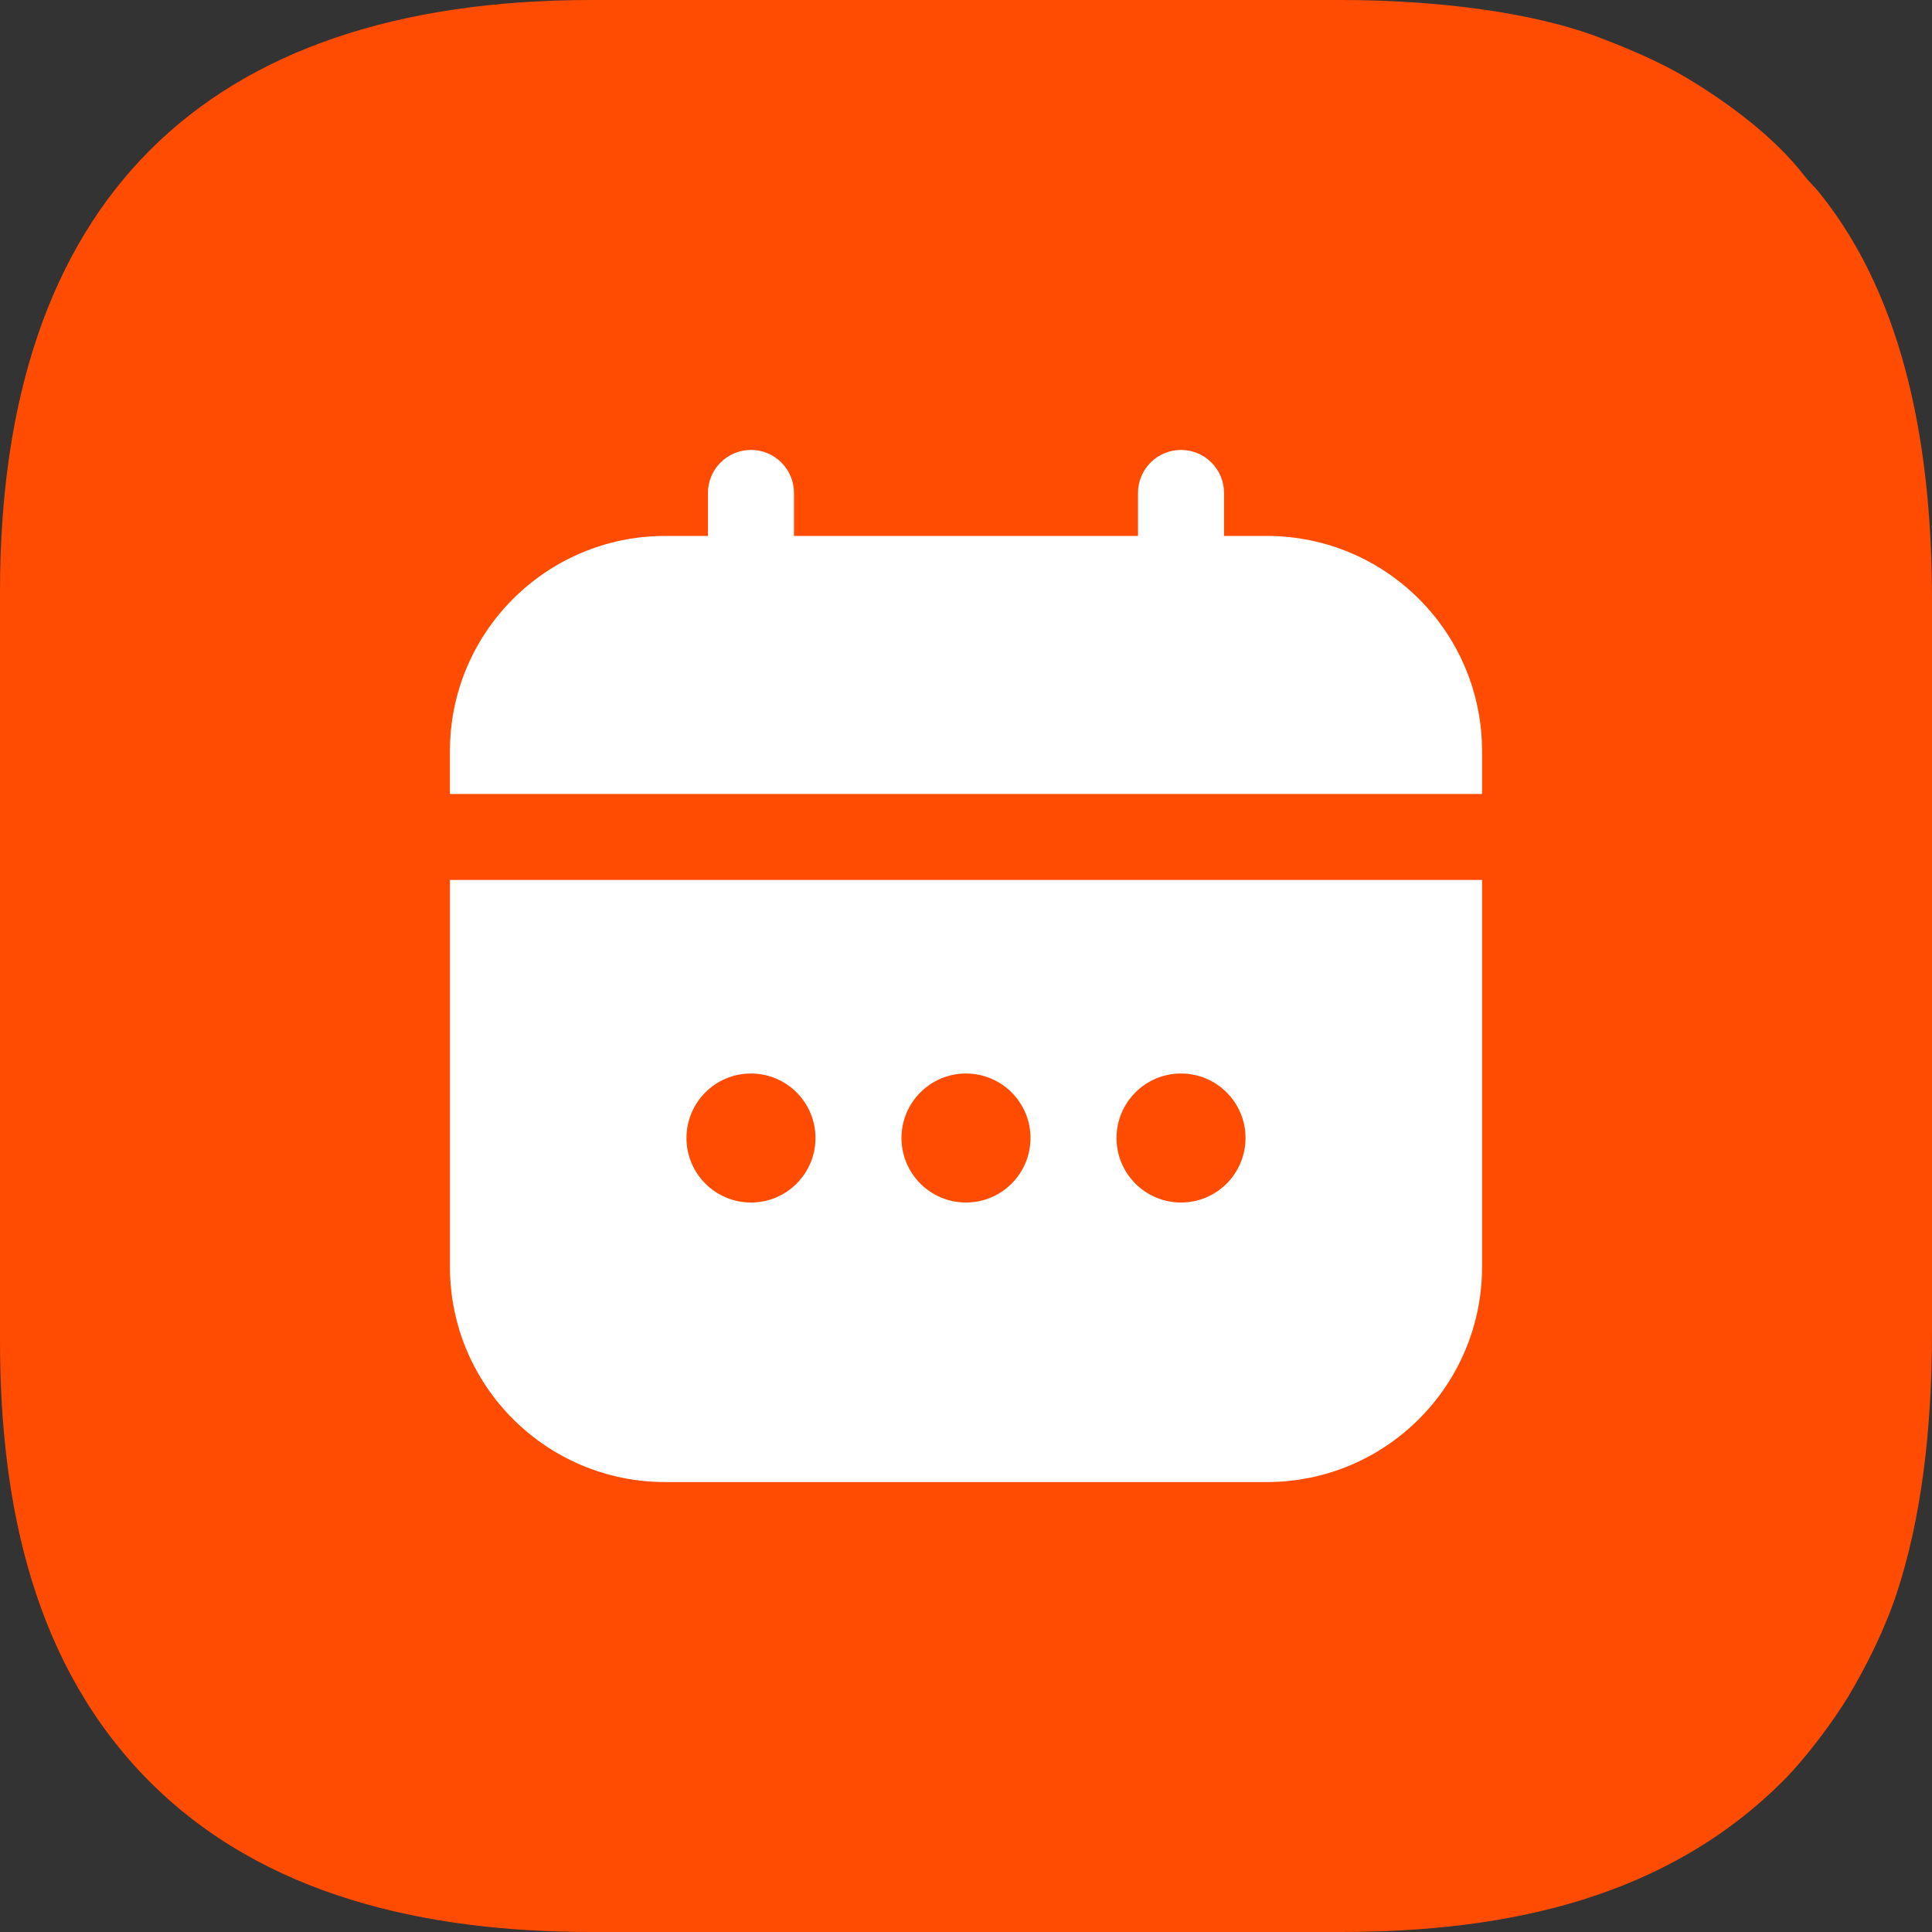
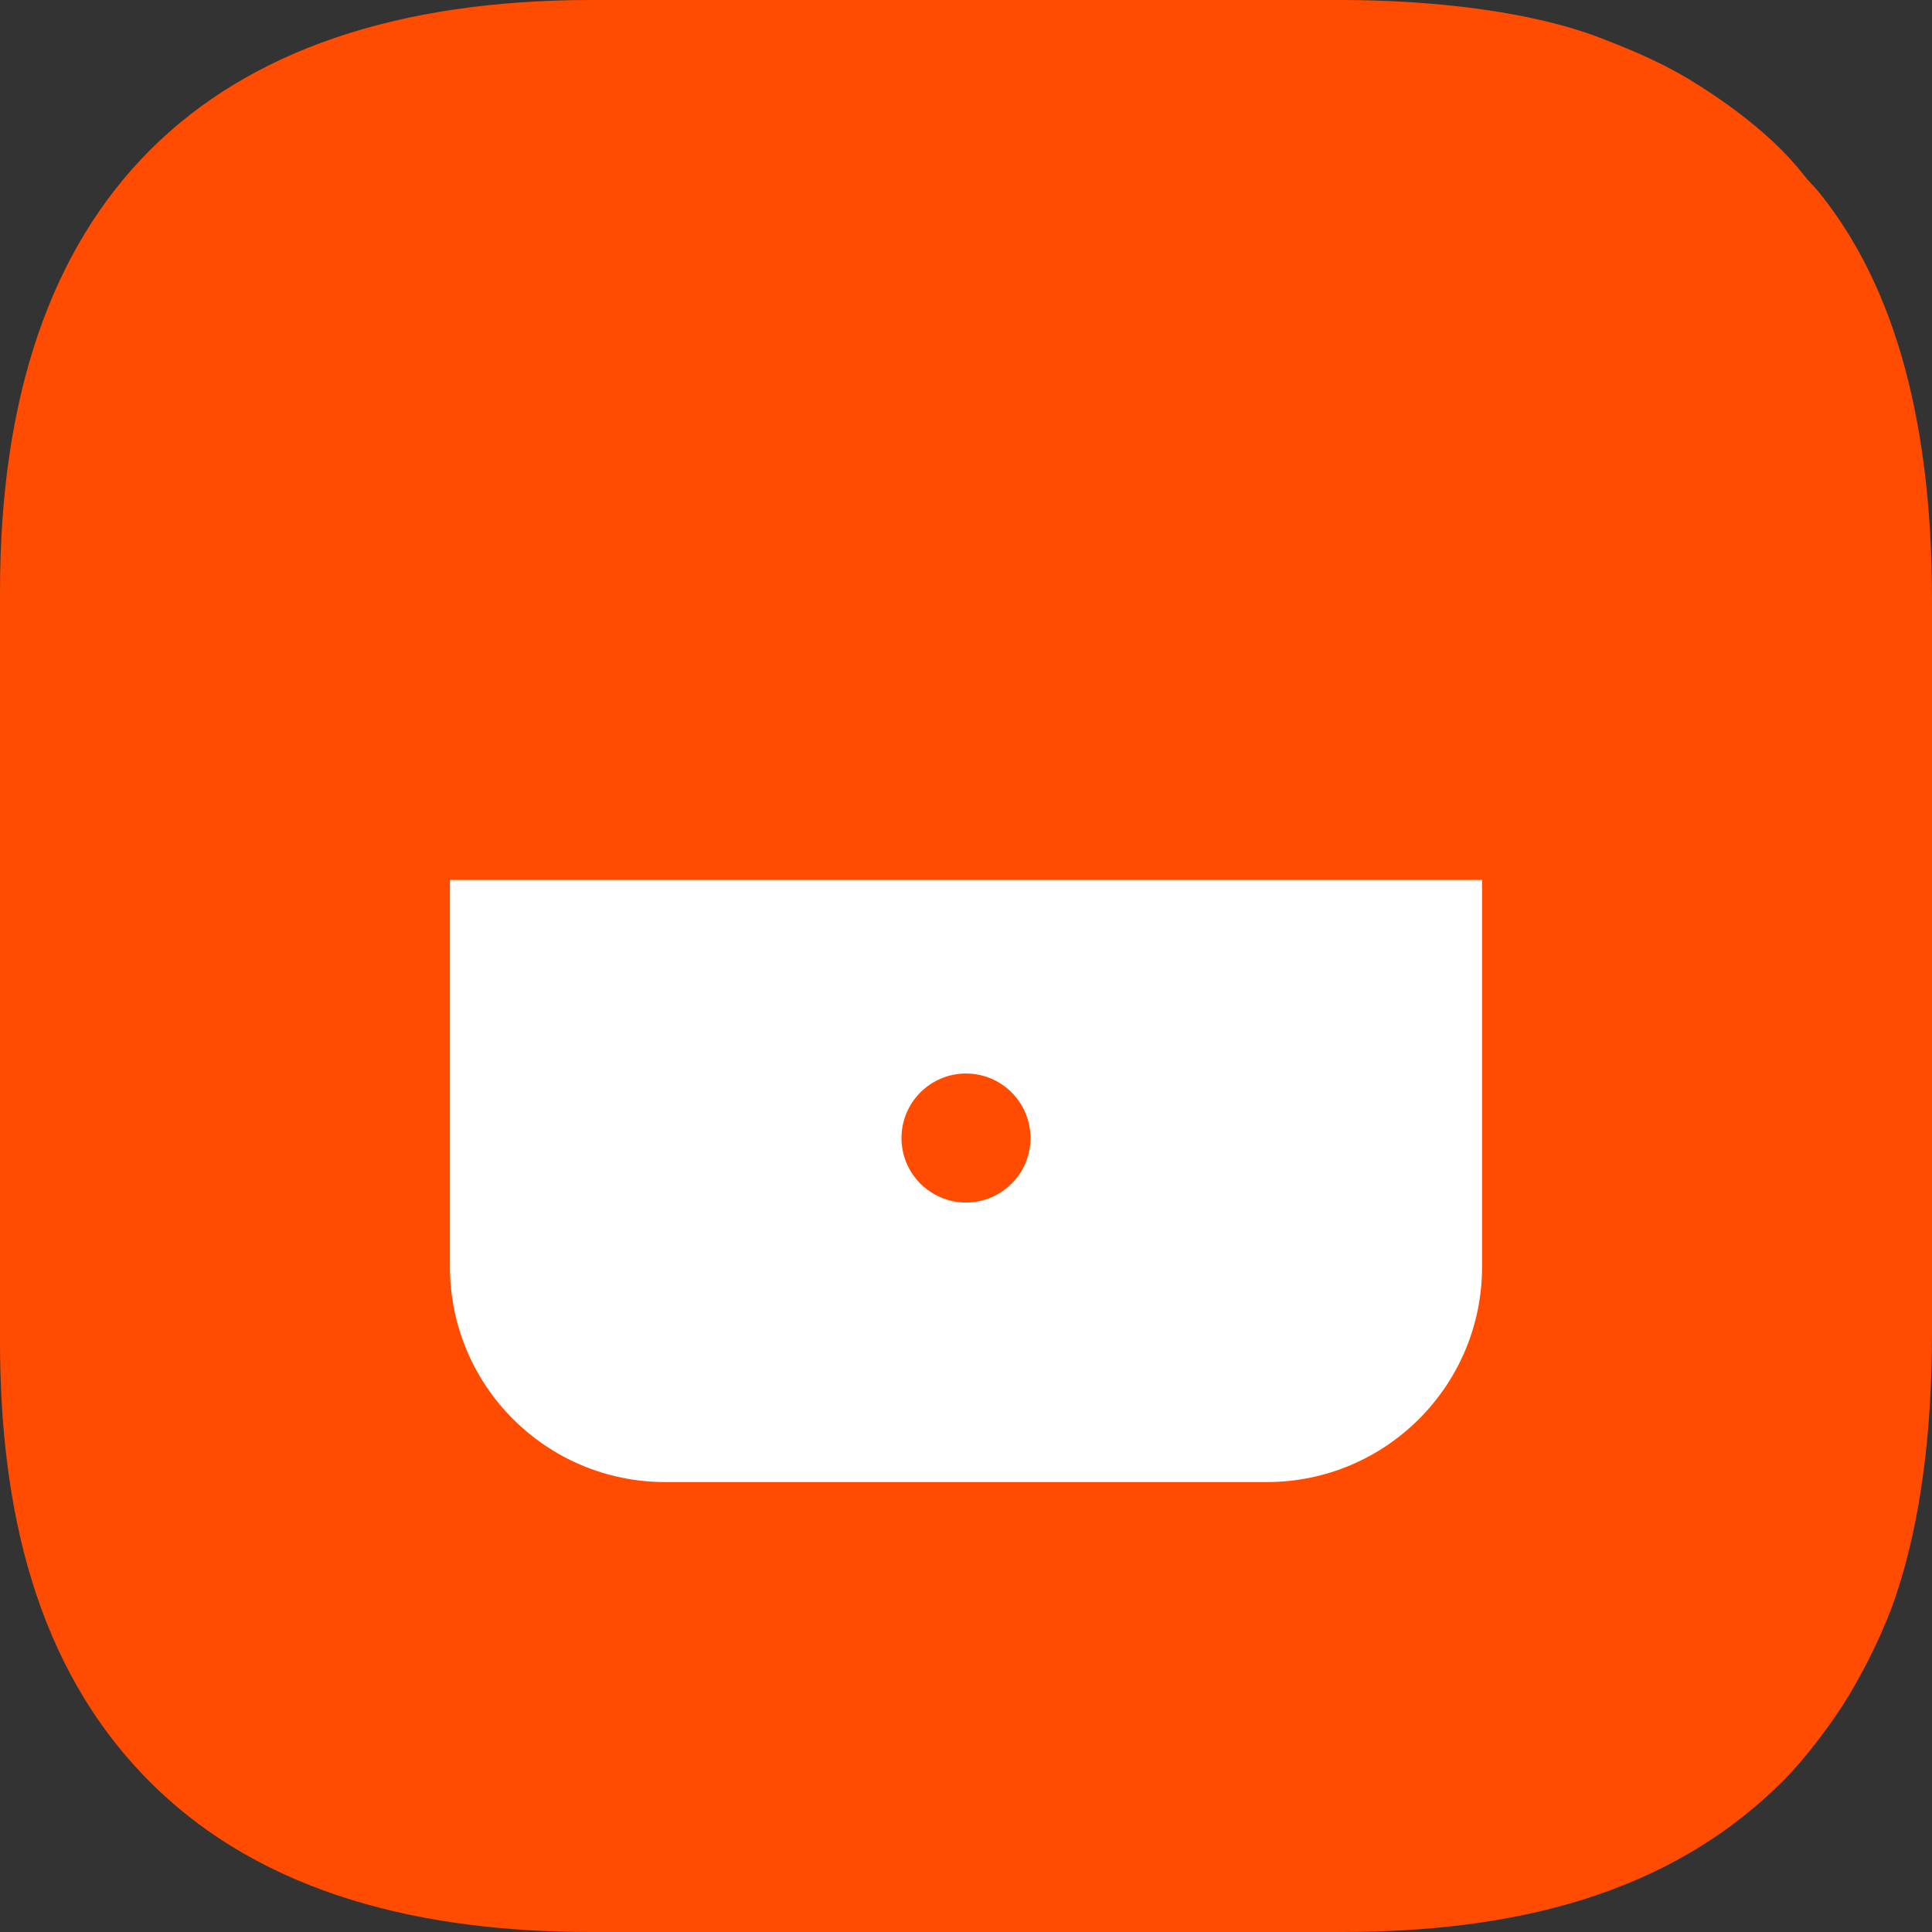
<svg xmlns="http://www.w3.org/2000/svg" xml:space="preserve" width="113.257mm" height="113.257mm" version="1.1" style="shape-rendering:geometricPrecision; text-rendering:geometricPrecision; image-rendering:optimizeQuality; fill-rule:evenodd; clip-rule:evenodd" viewBox="0 0 3156.3 3156.3">
  <rect x="0" y="0" width="3156.3" height="3156.3" fill="#333333" stroke="none" />
  <defs>
    <style type="text/css"> .fil0 {fill:#FF4C01} .fil1 {fill:white;fill-rule:nonzero} </style>
  </defs>
  <g id="Слой_x0020_1">
    <path class="fil0" d="M-0 966.06l0 1224.18c0,271.23 56.76,532.67 245.07,720.99 186.42,186.42 450.12,245.07 720.99,245.07l1224.18 0c277.56,0 534.88,-57.71 724.69,-248.75 34.18,-34.4 79.66,-94.36 105.61,-137.75 29.24,-48.91 58.99,-109.18 77.71,-165.65 39.99,-120.59 58.06,-265.98 58.06,-428.67l0 -1194.67c0,-238.94 -40.41,-487.14 -183.18,-664.89 -10.55,-13.13 -15.96,-16.65 -27.54,-31.46 -43.62,-55.78 -107.34,-104.75 -166.8,-142.93 -52.95,-34 -100.21,-54.9 -163.89,-79.47 -111.99,-43.2 -272.35,-62.07 -424.65,-62.07l-1224.18 0c-633.78,0 -966.06,331.13 -966.06,966.06z" />
    <g id="_2635105470928">
-       <path class="fil1" d="M735.06 2069.95c0.21,193.91 157.37,351.07 351.28,351.28l983.61 0c193.92,-0.21 351.07,-157.37 351.29,-351.28l0 -632.32 -1686.18 0 0 632.32zm1194.37 -316.16c58.19,-0 105.39,47.19 105.39,105.38 0,58.19 -47.2,105.38 -105.39,105.38 -58.19,0 -105.39,-47.19 -105.39,-105.38 0,-58.19 47.2,-105.39 105.39,-105.39l0 0zm-351.29 0c58.19,-0 105.39,47.19 105.39,105.38 0,58.19 -47.2,105.38 -105.39,105.38 -58.19,0 -105.38,-47.19 -105.38,-105.38 0,-58.19 47.19,-105.39 105.38,-105.39l0 0zm-351.28 0c58.19,-0 105.39,47.19 105.39,105.38 0,58.19 -47.19,105.38 -105.38,105.38 -58.19,0 -105.39,-47.19 -105.39,-105.38 0,-58.19 47.19,-105.39 105.39,-105.39l-0 0z" />
-       <path class="fil1" d="M2069.95 875.58l-70.26 0 0 -70.26c-0,-38.8 -31.46,-70.26 -70.26,-70.26 -38.8,0 -70.26,31.46 -70.26,70.26l0 70.26 -562.06 0 0 -70.26c0,-38.8 -31.46,-70.26 -70.25,-70.26 -38.8,0 -70.26,31.46 -70.26,70.26l-0 70.26 -70.26 0c-193.92,0.21 -351.07,157.37 -351.29,351.28l0 70.26 1686.18 0 0 -70.26c-0.21,-193.92 -157.37,-351.07 -351.28,-351.28l-0.01 0z" />
+       <path class="fil1" d="M735.06 2069.95c0.21,193.91 157.37,351.07 351.28,351.28l983.61 0c193.92,-0.21 351.07,-157.37 351.29,-351.28l0 -632.32 -1686.18 0 0 632.32zm1194.37 -316.16c58.19,-0 105.39,47.19 105.39,105.38 0,58.19 -47.2,105.38 -105.39,105.38 -58.19,0 -105.39,-47.19 -105.39,-105.38 0,-58.19 47.2,-105.39 105.39,-105.39l0 0zc58.19,-0 105.39,47.19 105.39,105.38 0,58.19 -47.2,105.38 -105.39,105.38 -58.19,0 -105.38,-47.19 -105.38,-105.38 0,-58.19 47.19,-105.39 105.38,-105.39l0 0zm-351.28 0c58.19,-0 105.39,47.19 105.39,105.38 0,58.19 -47.19,105.38 -105.38,105.38 -58.19,0 -105.39,-47.19 -105.39,-105.38 0,-58.19 47.19,-105.39 105.39,-105.39l-0 0z" />
    </g>
  </g>
</svg>